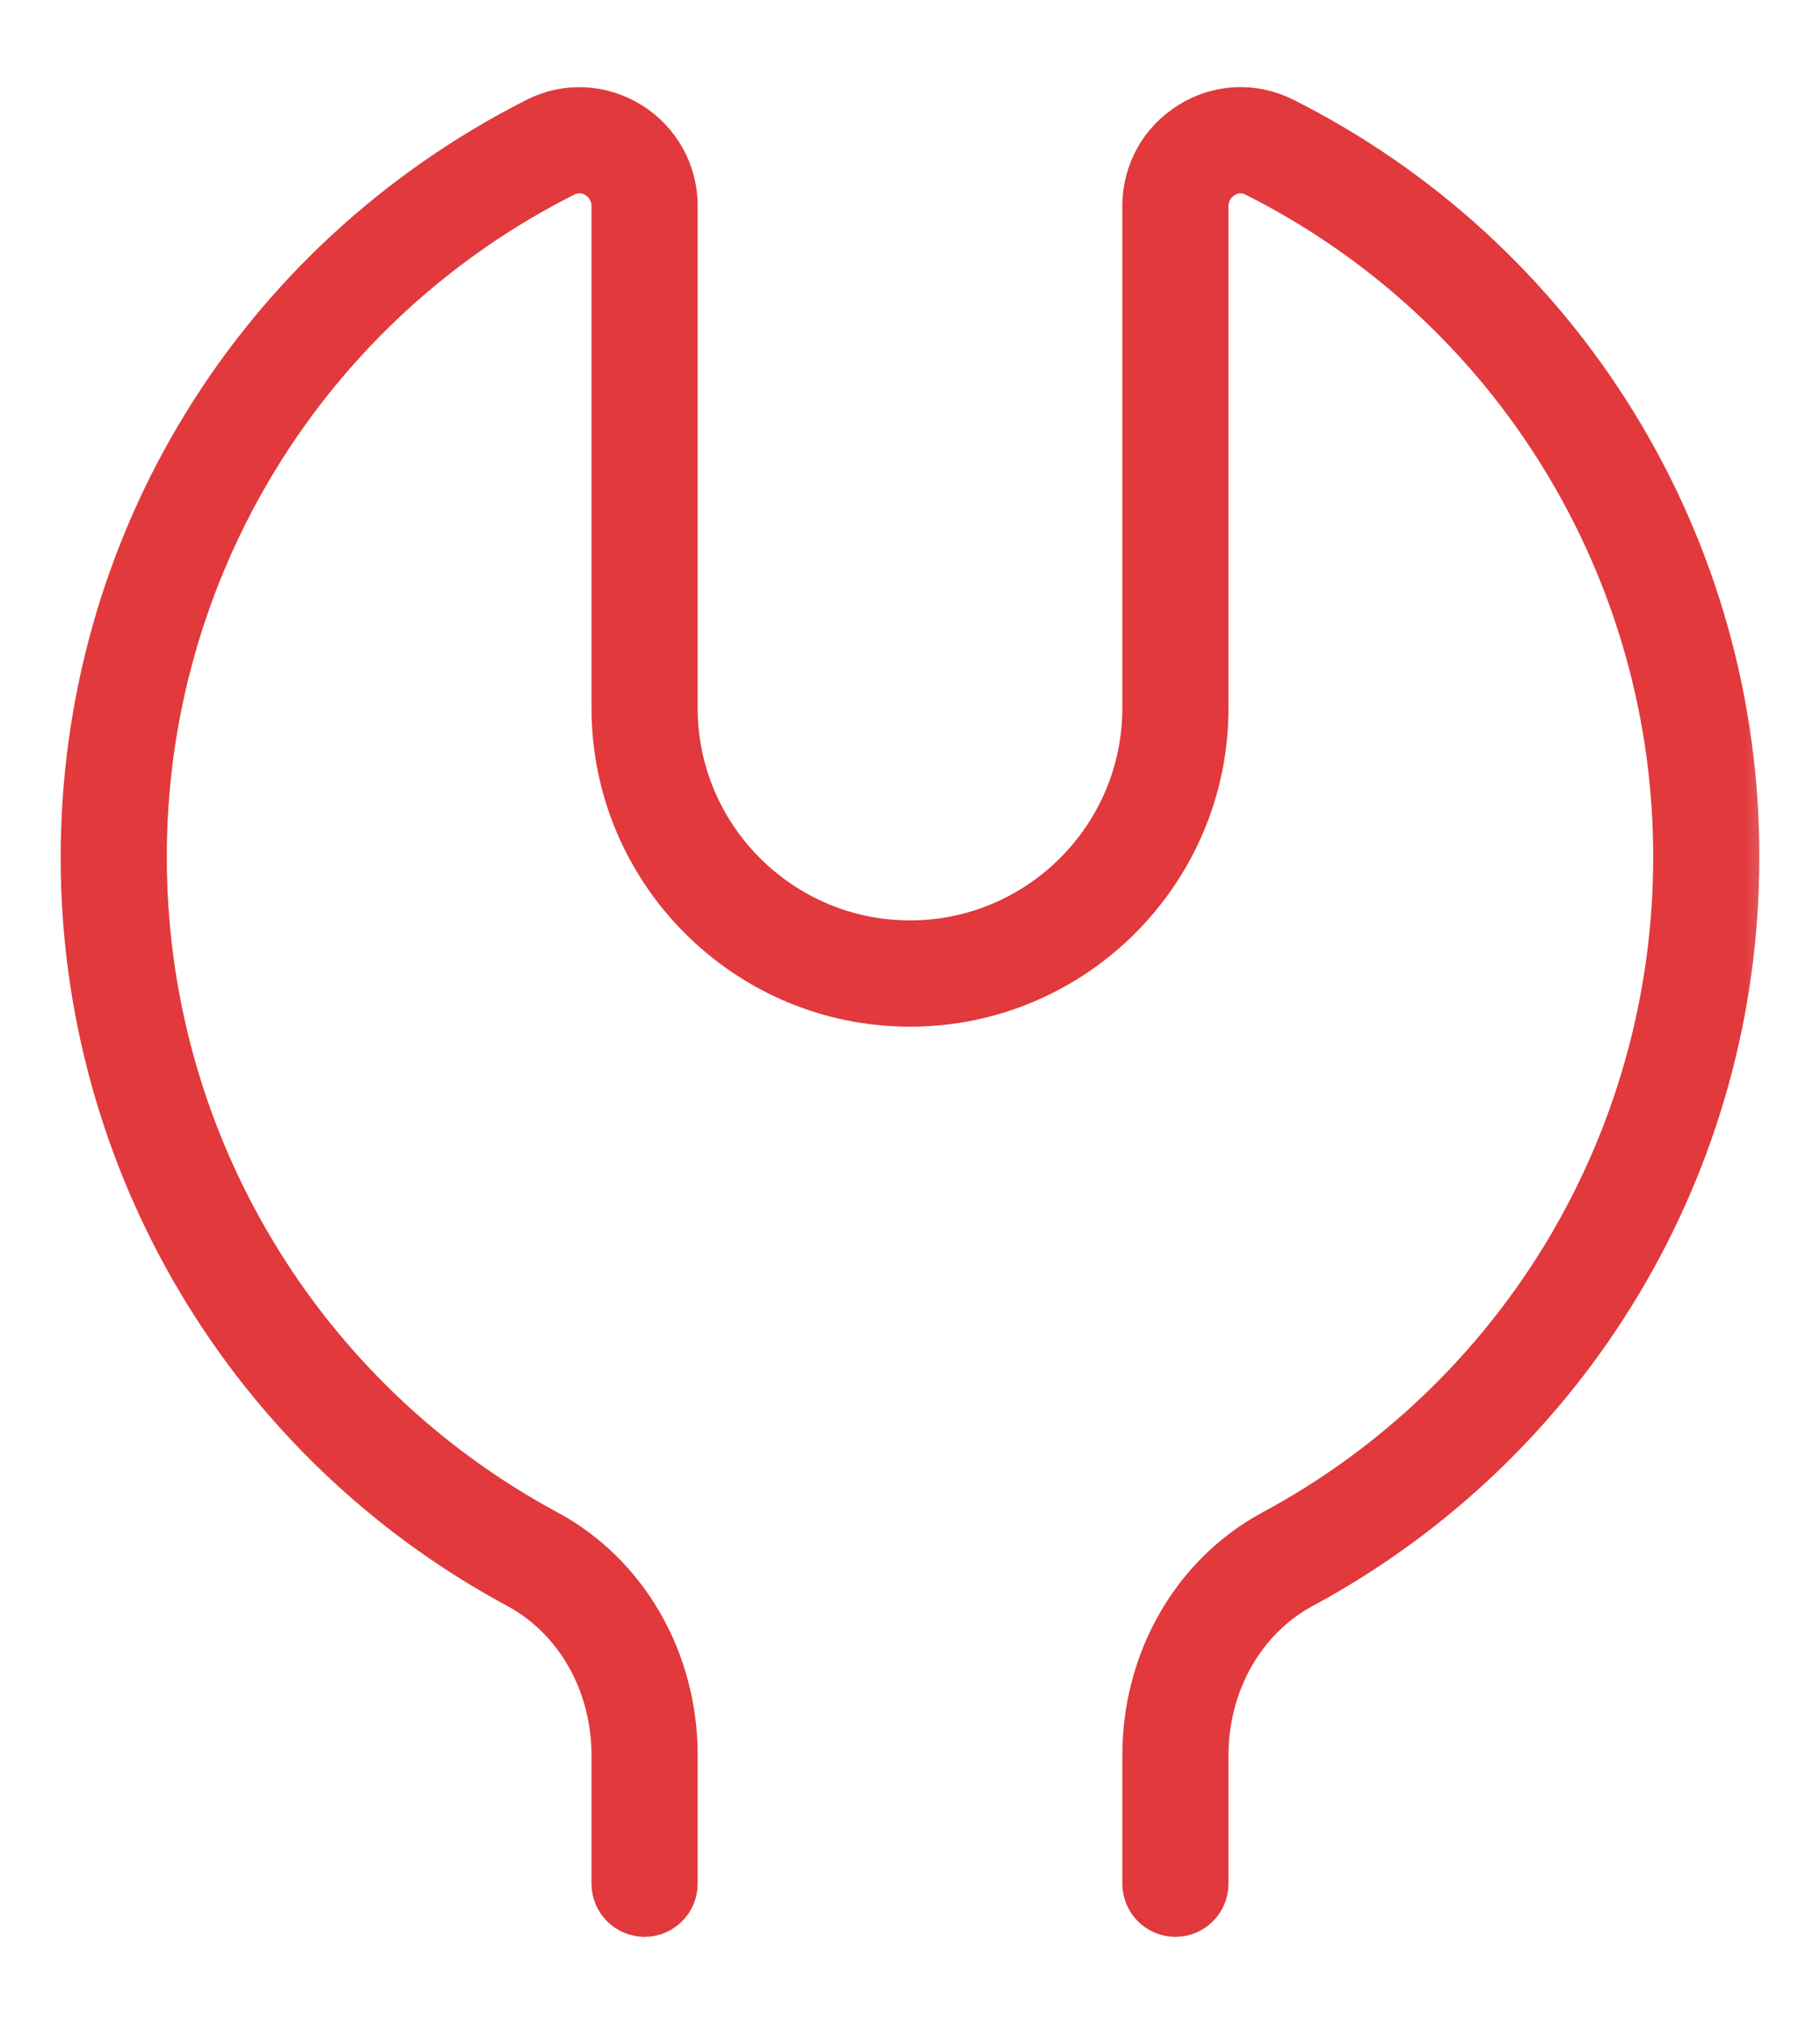
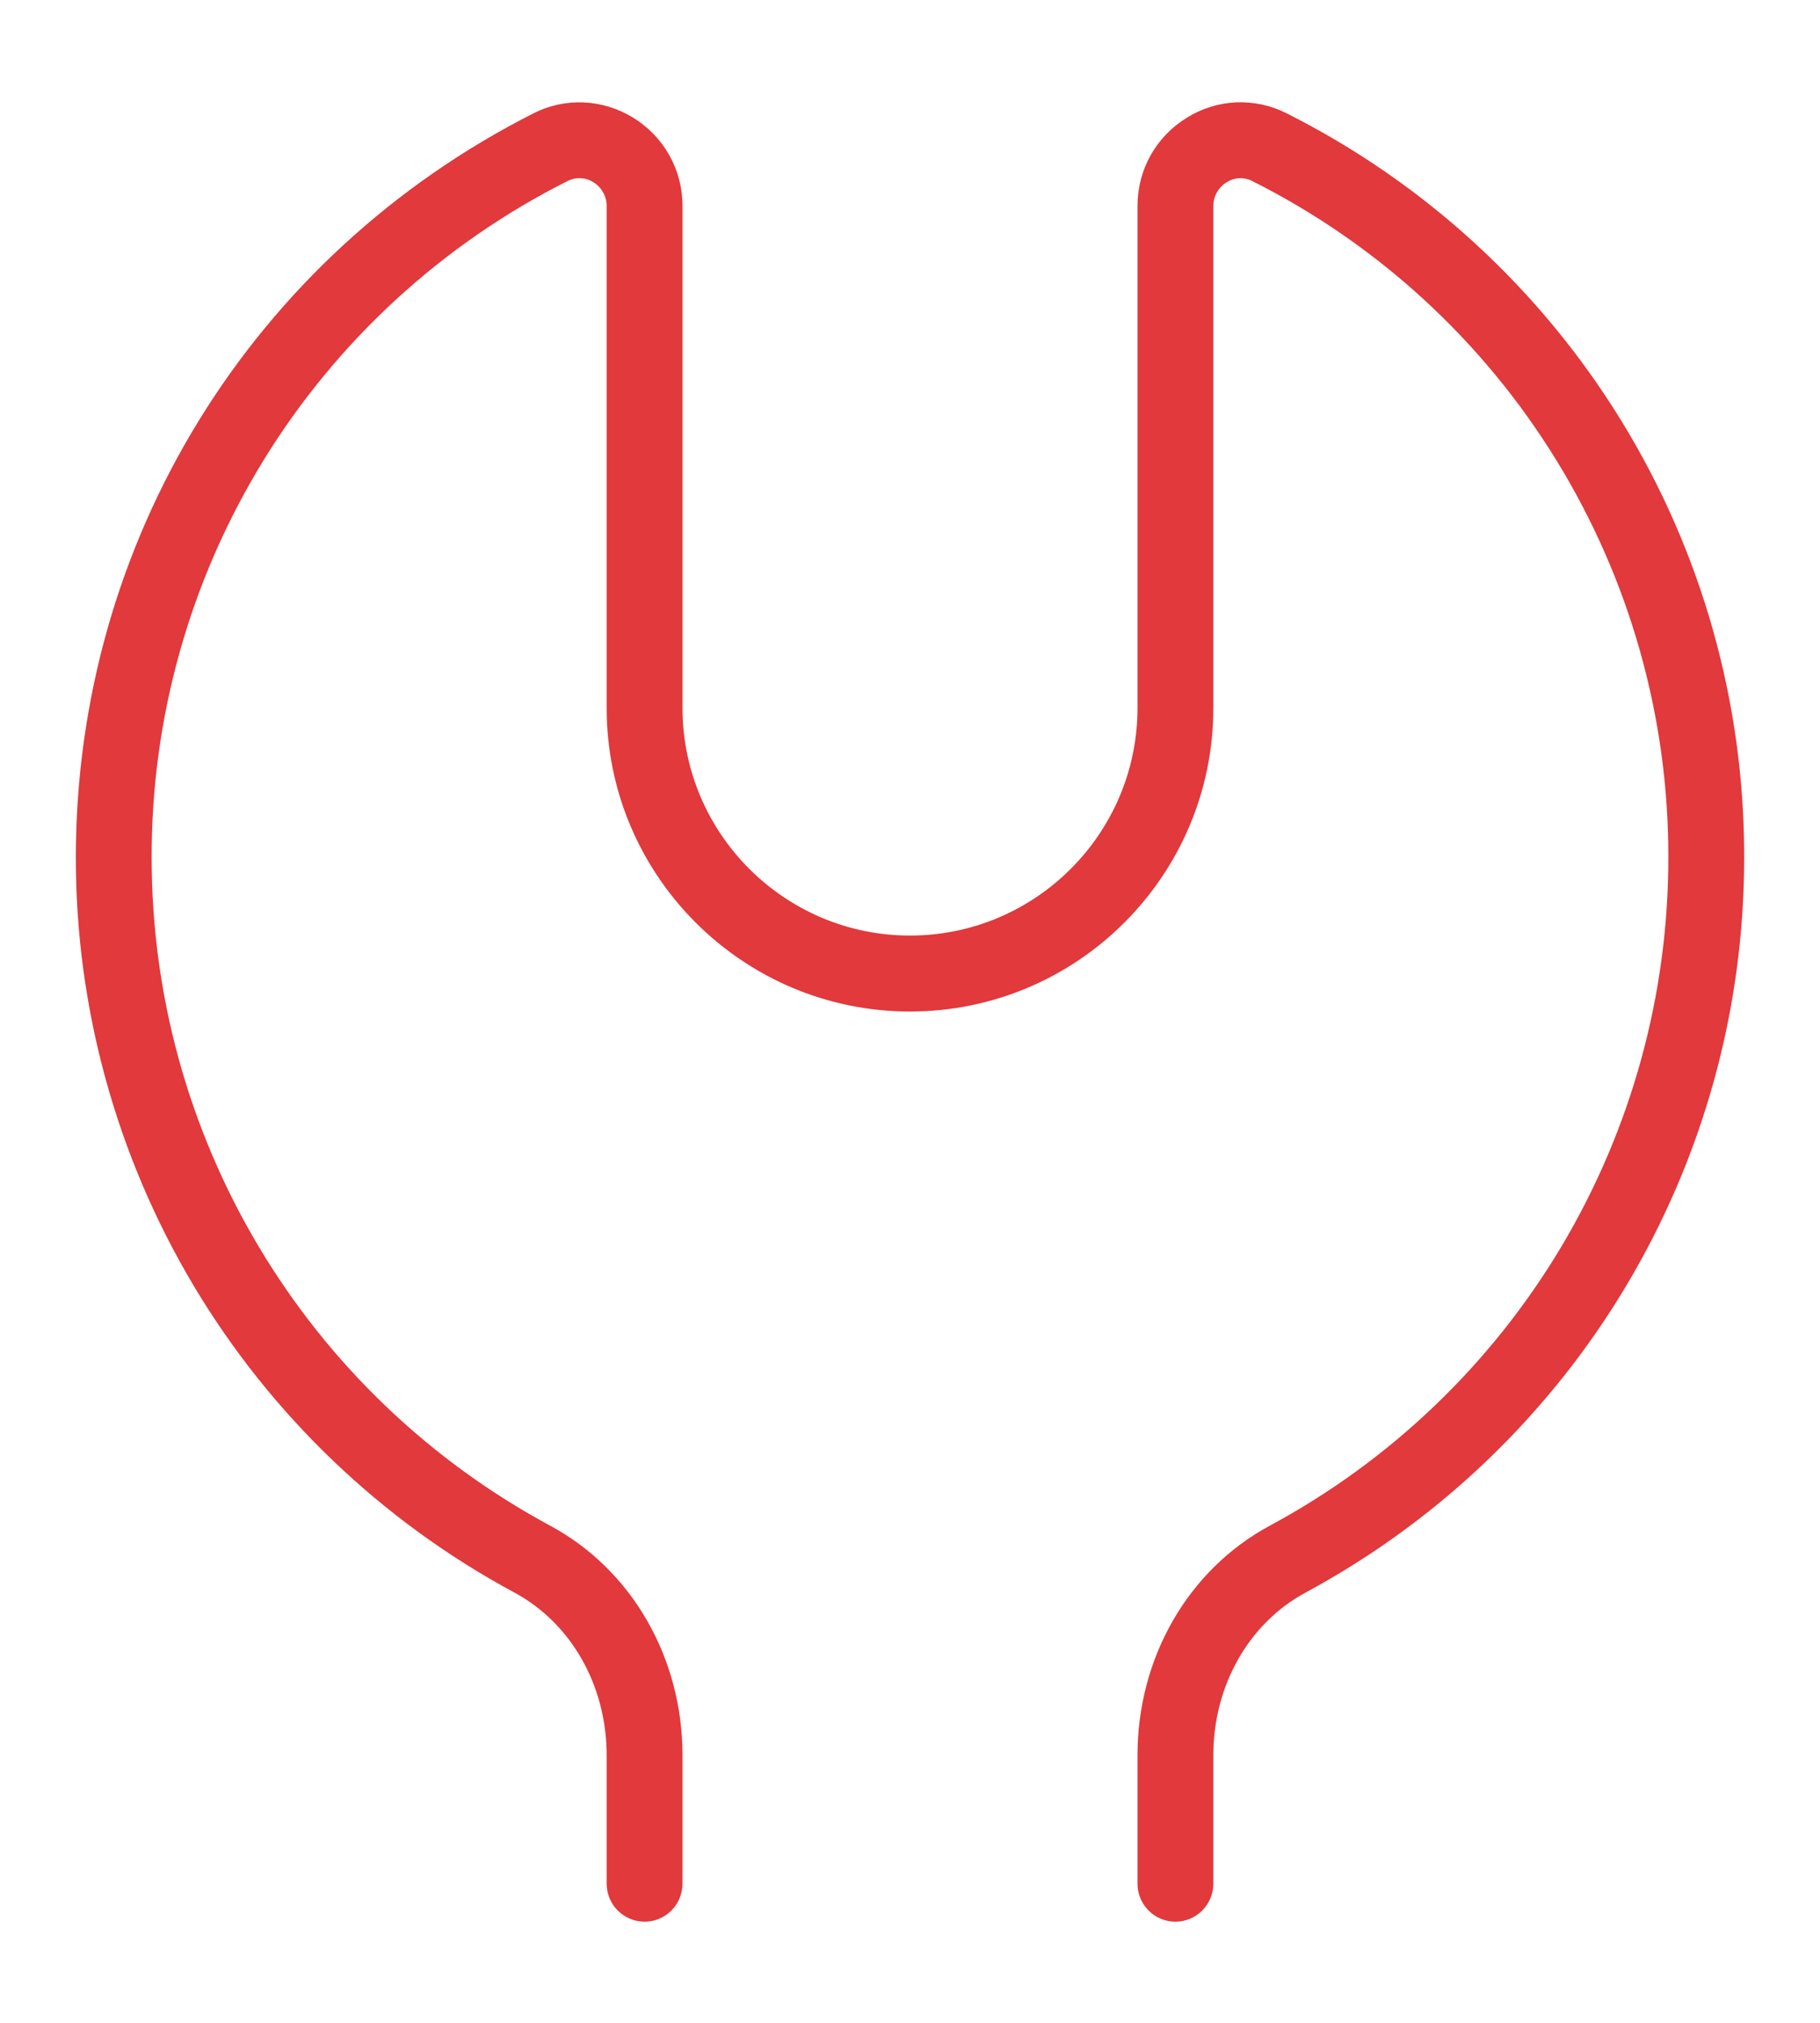
<svg xmlns="http://www.w3.org/2000/svg" width="18" height="20" viewBox="0 0 18 20" fill="none">
  <mask id="path-1-outside-1_109_538" maskUnits="userSpaceOnUse" x="-0.25" y="0.011" width="18" height="20" fill="black">
    <rect fill="white" x="-0.25" y="0.011" width="18" height="20" />
-     <path d="M11.625 19C11.525 19 11.43 18.96 11.36 18.89C11.29 18.82 11.25 18.724 11.25 18.625V17.355C11.25 16.391 11.75 15.521 12.556 15.086C13.748 14.445 14.745 13.492 15.44 12.329C16.134 11.166 16.5 9.837 16.5 8.483C16.504 7.095 16.12 5.733 15.393 4.551C14.666 3.368 13.624 2.412 12.383 1.789C12.344 1.769 12.3 1.76 12.256 1.762C12.212 1.764 12.17 1.778 12.133 1.802C12.092 1.826 12.059 1.86 12.036 1.901C12.012 1.942 12 1.989 12 2.036V7.001C12 8.655 10.655 10.001 9 10.001C7.346 10.001 6 8.655 6 7.001V2.035C6 1.988 5.988 1.942 5.964 1.901C5.941 1.859 5.908 1.825 5.867 1.801C5.83 1.777 5.788 1.764 5.744 1.762C5.7 1.759 5.656 1.769 5.617 1.788C4.376 2.411 3.334 3.368 2.607 4.55C1.88 5.733 1.496 7.095 1.5 8.483C1.5 9.837 1.866 11.166 2.561 12.329C3.255 13.492 4.252 14.445 5.444 15.086C6.25 15.521 6.75 16.391 6.75 17.355V18.625C6.75 18.724 6.71 18.82 6.64 18.89C6.57 18.96 6.474 19 6.375 19C6.276 19 6.18 18.96 6.11 18.89C6.04 18.82 6 18.724 6 18.625V17.355C6 16.667 5.651 16.05 5.088 15.746C3.776 15.04 2.68 13.992 1.916 12.713C1.153 11.434 0.75 9.972 0.75 8.482C0.75 5.354 2.485 2.533 5.279 1.119C5.59 0.962 5.959 0.978 6.261 1.163C6.567 1.351 6.75 1.678 6.75 2.035V7C6.75 8.24 7.76 9.25 9 9.25C10.241 9.25 11.25 8.24 11.25 7V2.035C11.25 1.677 11.433 1.351 11.739 1.163C11.885 1.072 12.053 1.02 12.225 1.012C12.397 1.005 12.568 1.041 12.722 1.119C14.086 1.804 15.233 2.856 16.033 4.157C16.833 5.457 17.254 6.955 17.25 8.482C17.25 11.519 15.587 14.303 12.912 15.746C12.35 16.049 12 16.667 12 17.355V18.625C12 18.724 11.96 18.82 11.89 18.89C11.82 18.96 11.725 19 11.625 19Z" />
+     <path d="M11.625 19C11.525 19 11.43 18.96 11.36 18.89C11.29 18.82 11.25 18.724 11.25 18.625V17.355C11.25 16.391 11.75 15.521 12.556 15.086C13.748 14.445 14.745 13.492 15.44 12.329C16.134 11.166 16.5 9.837 16.5 8.483C16.504 7.095 16.12 5.733 15.393 4.551C14.666 3.368 13.624 2.412 12.383 1.789C12.344 1.769 12.3 1.76 12.256 1.762C12.212 1.764 12.17 1.778 12.133 1.802C12.092 1.826 12.059 1.86 12.036 1.901C12.012 1.942 12 1.989 12 2.036V7.001C12 8.655 10.655 10.001 9 10.001C7.346 10.001 6 8.655 6 7.001V2.035C6 1.988 5.988 1.942 5.964 1.901C5.941 1.859 5.908 1.825 5.867 1.801C5.83 1.777 5.788 1.764 5.744 1.762C5.7 1.759 5.656 1.769 5.617 1.788C4.376 2.411 3.334 3.368 2.607 4.55C1.88 5.733 1.496 7.095 1.5 8.483C1.5 9.837 1.866 11.166 2.561 12.329C3.255 13.492 4.252 14.445 5.444 15.086C6.25 15.521 6.75 16.391 6.75 17.355V18.625C6.75 18.724 6.71 18.82 6.64 18.89C6.57 18.96 6.474 19 6.375 19C6.276 19 6.18 18.96 6.11 18.89C6.04 18.82 6 18.724 6 18.625V17.355C6 16.667 5.651 16.05 5.088 15.746C3.776 15.04 2.68 13.992 1.916 12.713C1.153 11.434 0.75 9.972 0.75 8.482C0.75 5.354 2.485 2.533 5.279 1.119C5.59 0.962 5.959 0.978 6.261 1.163C6.567 1.351 6.75 1.678 6.75 2.035V7C6.75 8.24 7.76 9.25 9 9.25C10.241 9.25 11.25 8.24 11.25 7V2.035C11.25 1.677 11.433 1.351 11.739 1.163C11.885 1.072 12.053 1.02 12.225 1.012C12.397 1.005 12.568 1.041 12.722 1.119C14.086 1.804 15.233 2.856 16.033 4.157C17.25 11.519 15.587 14.303 12.912 15.746C12.35 16.049 12 16.667 12 17.355V18.625C12 18.724 11.96 18.82 11.89 18.89C11.82 18.96 11.725 19 11.625 19Z" />
  </mask>
  <path d="M11.625 19C11.525 19 11.43 18.96 11.36 18.89C11.29 18.82 11.25 18.724 11.25 18.625V17.355C11.25 16.391 11.75 15.521 12.556 15.086C13.748 14.445 14.745 13.492 15.44 12.329C16.134 11.166 16.5 9.837 16.5 8.483C16.504 7.095 16.12 5.733 15.393 4.551C14.666 3.368 13.624 2.412 12.383 1.789C12.344 1.769 12.3 1.76 12.256 1.762C12.212 1.764 12.17 1.778 12.133 1.802C12.092 1.826 12.059 1.86 12.036 1.901C12.012 1.942 12 1.989 12 2.036V7.001C12 8.655 10.655 10.001 9 10.001C7.346 10.001 6 8.655 6 7.001V2.035C6 1.988 5.988 1.942 5.964 1.901C5.941 1.859 5.908 1.825 5.867 1.801C5.83 1.777 5.788 1.764 5.744 1.762C5.7 1.759 5.656 1.769 5.617 1.788C4.376 2.411 3.334 3.368 2.607 4.55C1.88 5.733 1.496 7.095 1.5 8.483C1.5 9.837 1.866 11.166 2.561 12.329C3.255 13.492 4.252 14.445 5.444 15.086C6.25 15.521 6.75 16.391 6.75 17.355V18.625C6.75 18.724 6.71 18.82 6.64 18.89C6.57 18.96 6.474 19 6.375 19C6.276 19 6.18 18.96 6.11 18.89C6.04 18.82 6 18.724 6 18.625V17.355C6 16.667 5.651 16.05 5.088 15.746C3.776 15.04 2.68 13.992 1.916 12.713C1.153 11.434 0.75 9.972 0.75 8.482C0.75 5.354 2.485 2.533 5.279 1.119C5.59 0.962 5.959 0.978 6.261 1.163C6.567 1.351 6.75 1.678 6.75 2.035V7C6.75 8.24 7.76 9.25 9 9.25C10.241 9.25 11.25 8.24 11.25 7V2.035C11.25 1.677 11.433 1.351 11.739 1.163C11.885 1.072 12.053 1.02 12.225 1.012C12.397 1.005 12.568 1.041 12.722 1.119C14.086 1.804 15.233 2.856 16.033 4.157C16.833 5.457 17.254 6.955 17.25 8.482C17.25 11.519 15.587 14.303 12.912 15.746C12.35 16.049 12 16.667 12 17.355V18.625C12 18.724 11.96 18.82 11.89 18.89C11.82 18.96 11.725 19 11.625 19Z" fill="#E1393C" />
-   <path d="M11.625 19C11.525 19 11.43 18.96 11.36 18.89C11.29 18.82 11.25 18.724 11.25 18.625V17.355C11.25 16.391 11.75 15.521 12.556 15.086C13.748 14.445 14.745 13.492 15.44 12.329C16.134 11.166 16.5 9.837 16.5 8.483C16.504 7.095 16.12 5.733 15.393 4.551C14.666 3.368 13.624 2.412 12.383 1.789C12.344 1.769 12.3 1.76 12.256 1.762C12.212 1.764 12.17 1.778 12.133 1.802C12.092 1.826 12.059 1.86 12.036 1.901C12.012 1.942 12 1.989 12 2.036V7.001C12 8.655 10.655 10.001 9 10.001C7.346 10.001 6 8.655 6 7.001V2.035C6 1.988 5.988 1.942 5.964 1.901C5.941 1.859 5.908 1.825 5.867 1.801C5.83 1.777 5.788 1.764 5.744 1.762C5.7 1.759 5.656 1.769 5.617 1.788C4.376 2.411 3.334 3.368 2.607 4.55C1.88 5.733 1.496 7.095 1.5 8.483C1.5 9.837 1.866 11.166 2.561 12.329C3.255 13.492 4.252 14.445 5.444 15.086C6.25 15.521 6.75 16.391 6.75 17.355V18.625C6.75 18.724 6.71 18.82 6.64 18.89C6.57 18.96 6.474 19 6.375 19C6.276 19 6.18 18.96 6.11 18.89C6.04 18.82 6 18.724 6 18.625V17.355C6 16.667 5.651 16.05 5.088 15.746C3.776 15.04 2.68 13.992 1.916 12.713C1.153 11.434 0.75 9.972 0.75 8.482C0.75 5.354 2.485 2.533 5.279 1.119C5.59 0.962 5.959 0.978 6.261 1.163C6.567 1.351 6.75 1.678 6.75 2.035V7C6.75 8.24 7.76 9.25 9 9.25C10.241 9.25 11.25 8.24 11.25 7V2.035C11.25 1.677 11.433 1.351 11.739 1.163C11.885 1.072 12.053 1.02 12.225 1.012C12.397 1.005 12.568 1.041 12.722 1.119C14.086 1.804 15.233 2.856 16.033 4.157C16.833 5.457 17.254 6.955 17.25 8.482C17.25 11.519 15.587 14.303 12.912 15.746C12.35 16.049 12 16.667 12 17.355V18.625C12 18.724 11.96 18.82 11.89 18.89C11.82 18.96 11.725 19 11.625 19Z" stroke="#E1393C" stroke-width="0.3" mask="url(#path-1-outside-1_109_538)" />
</svg>